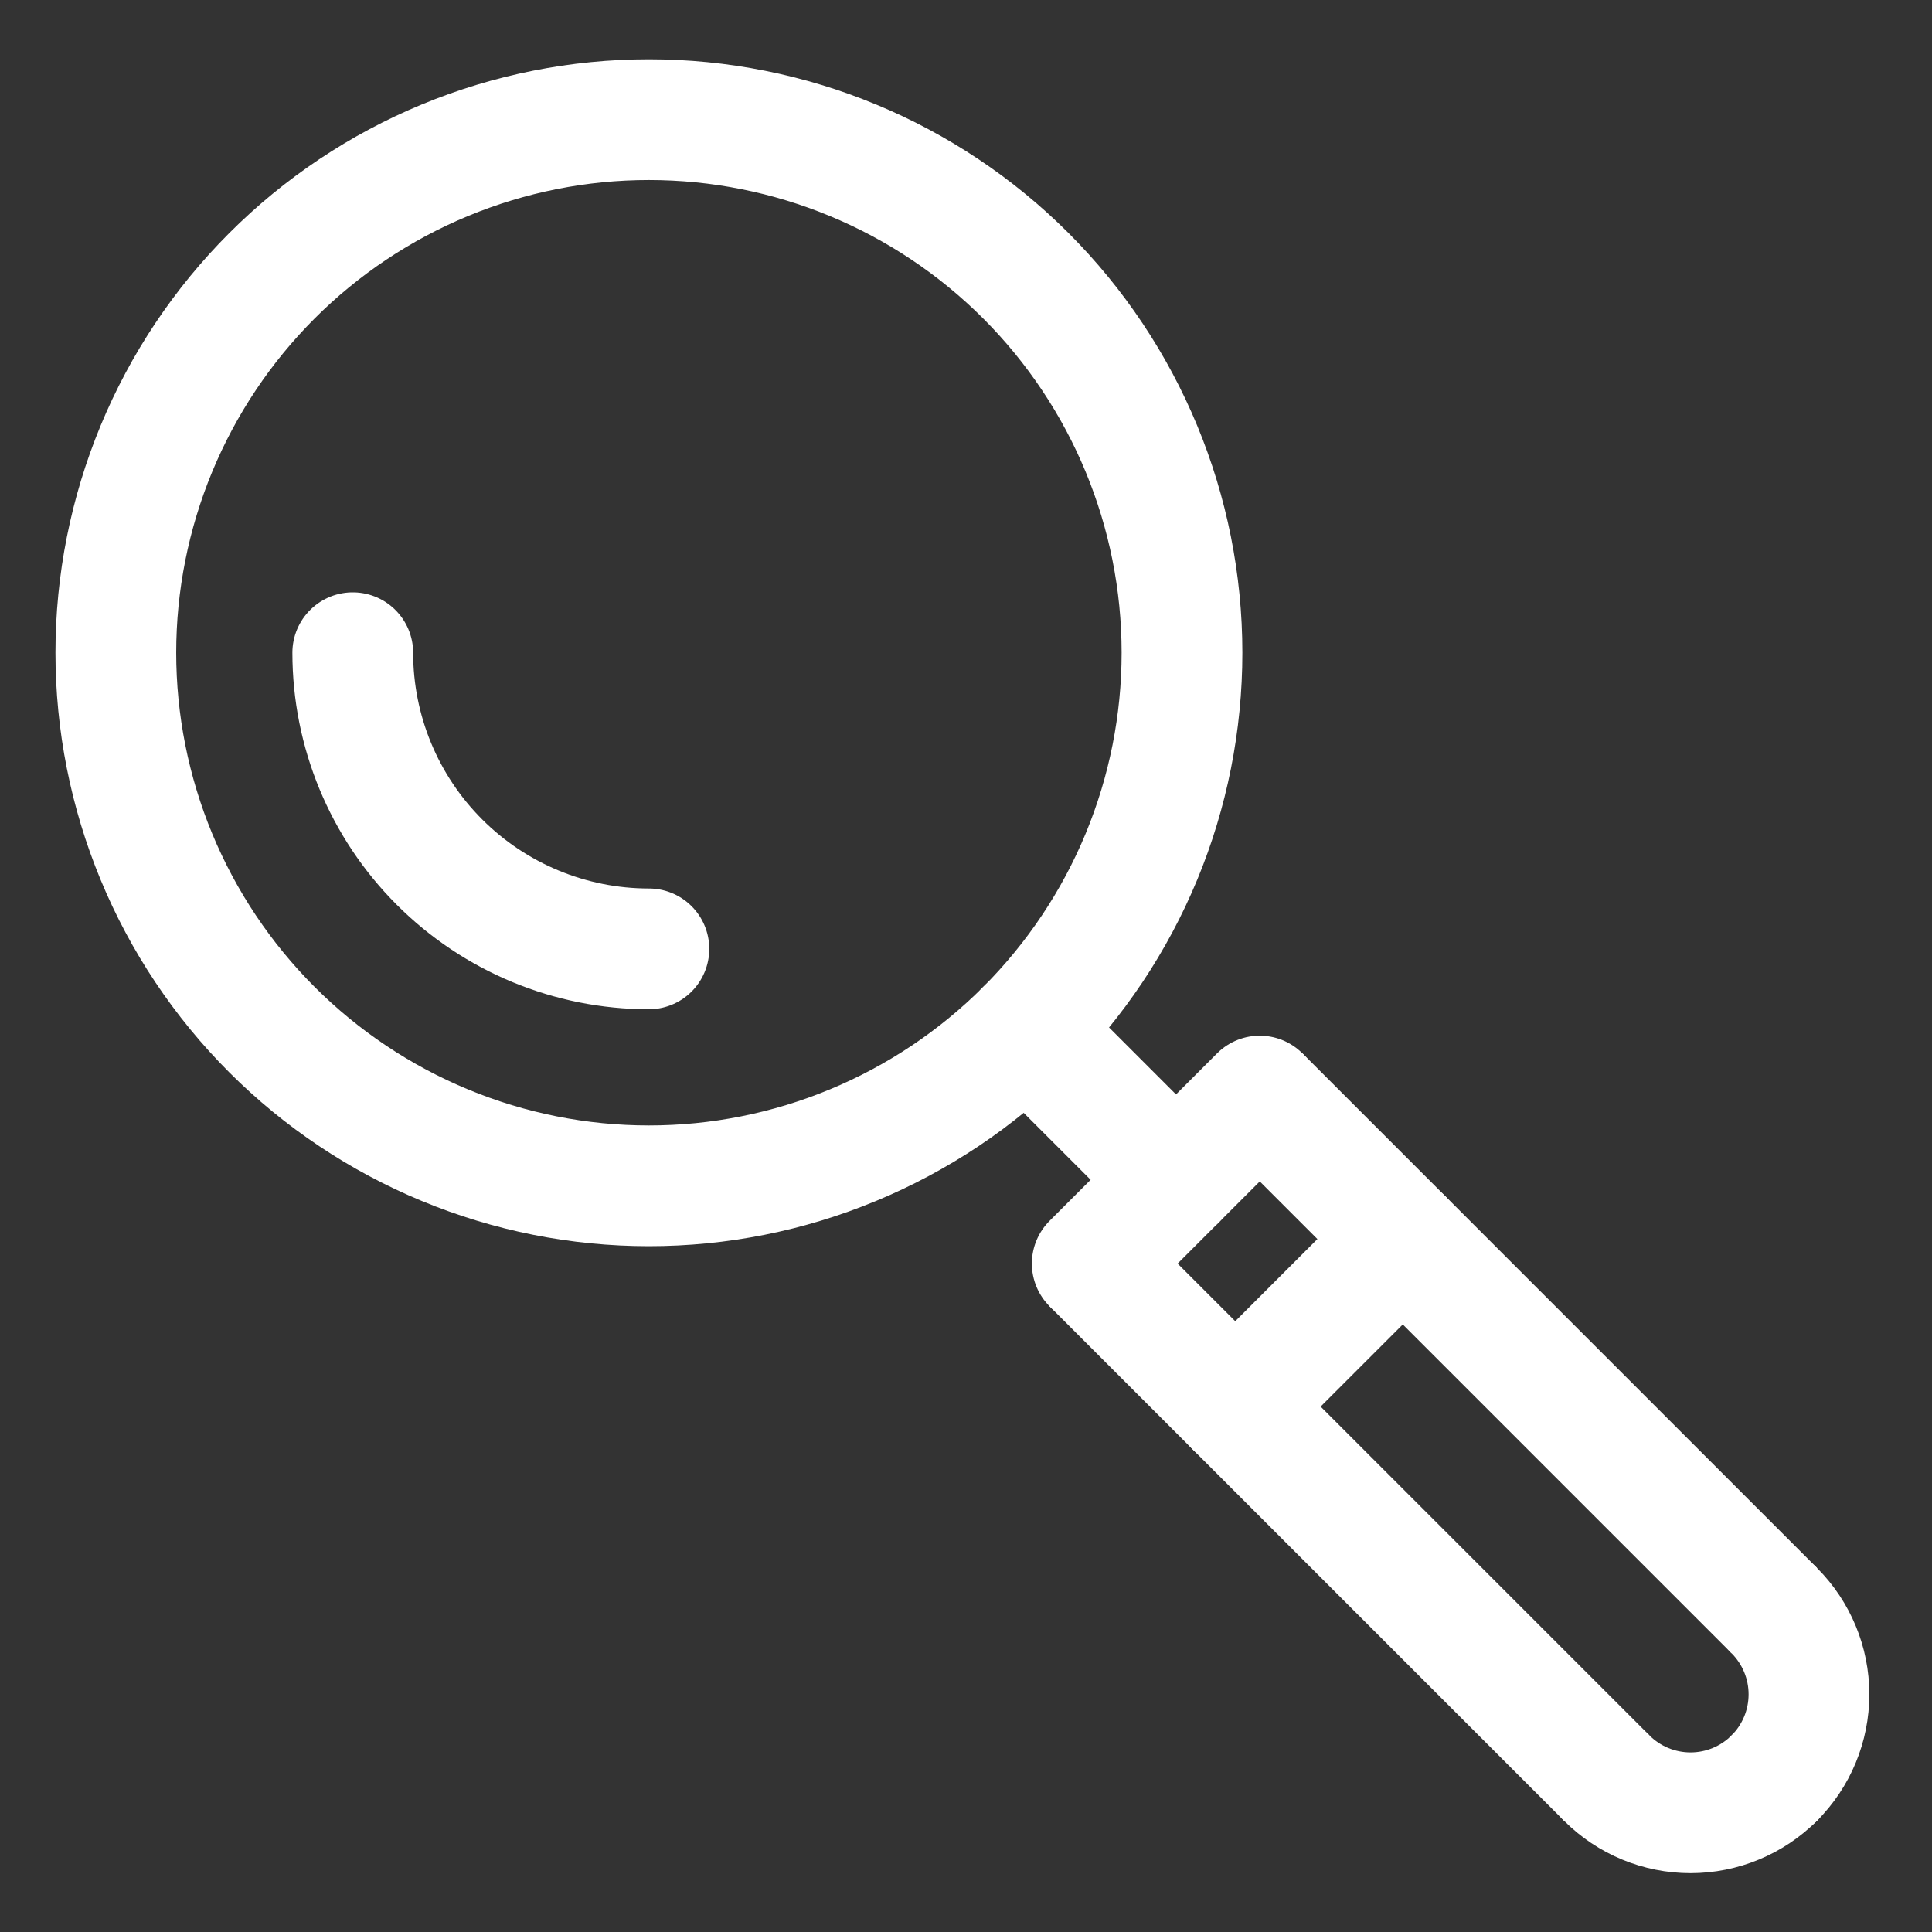
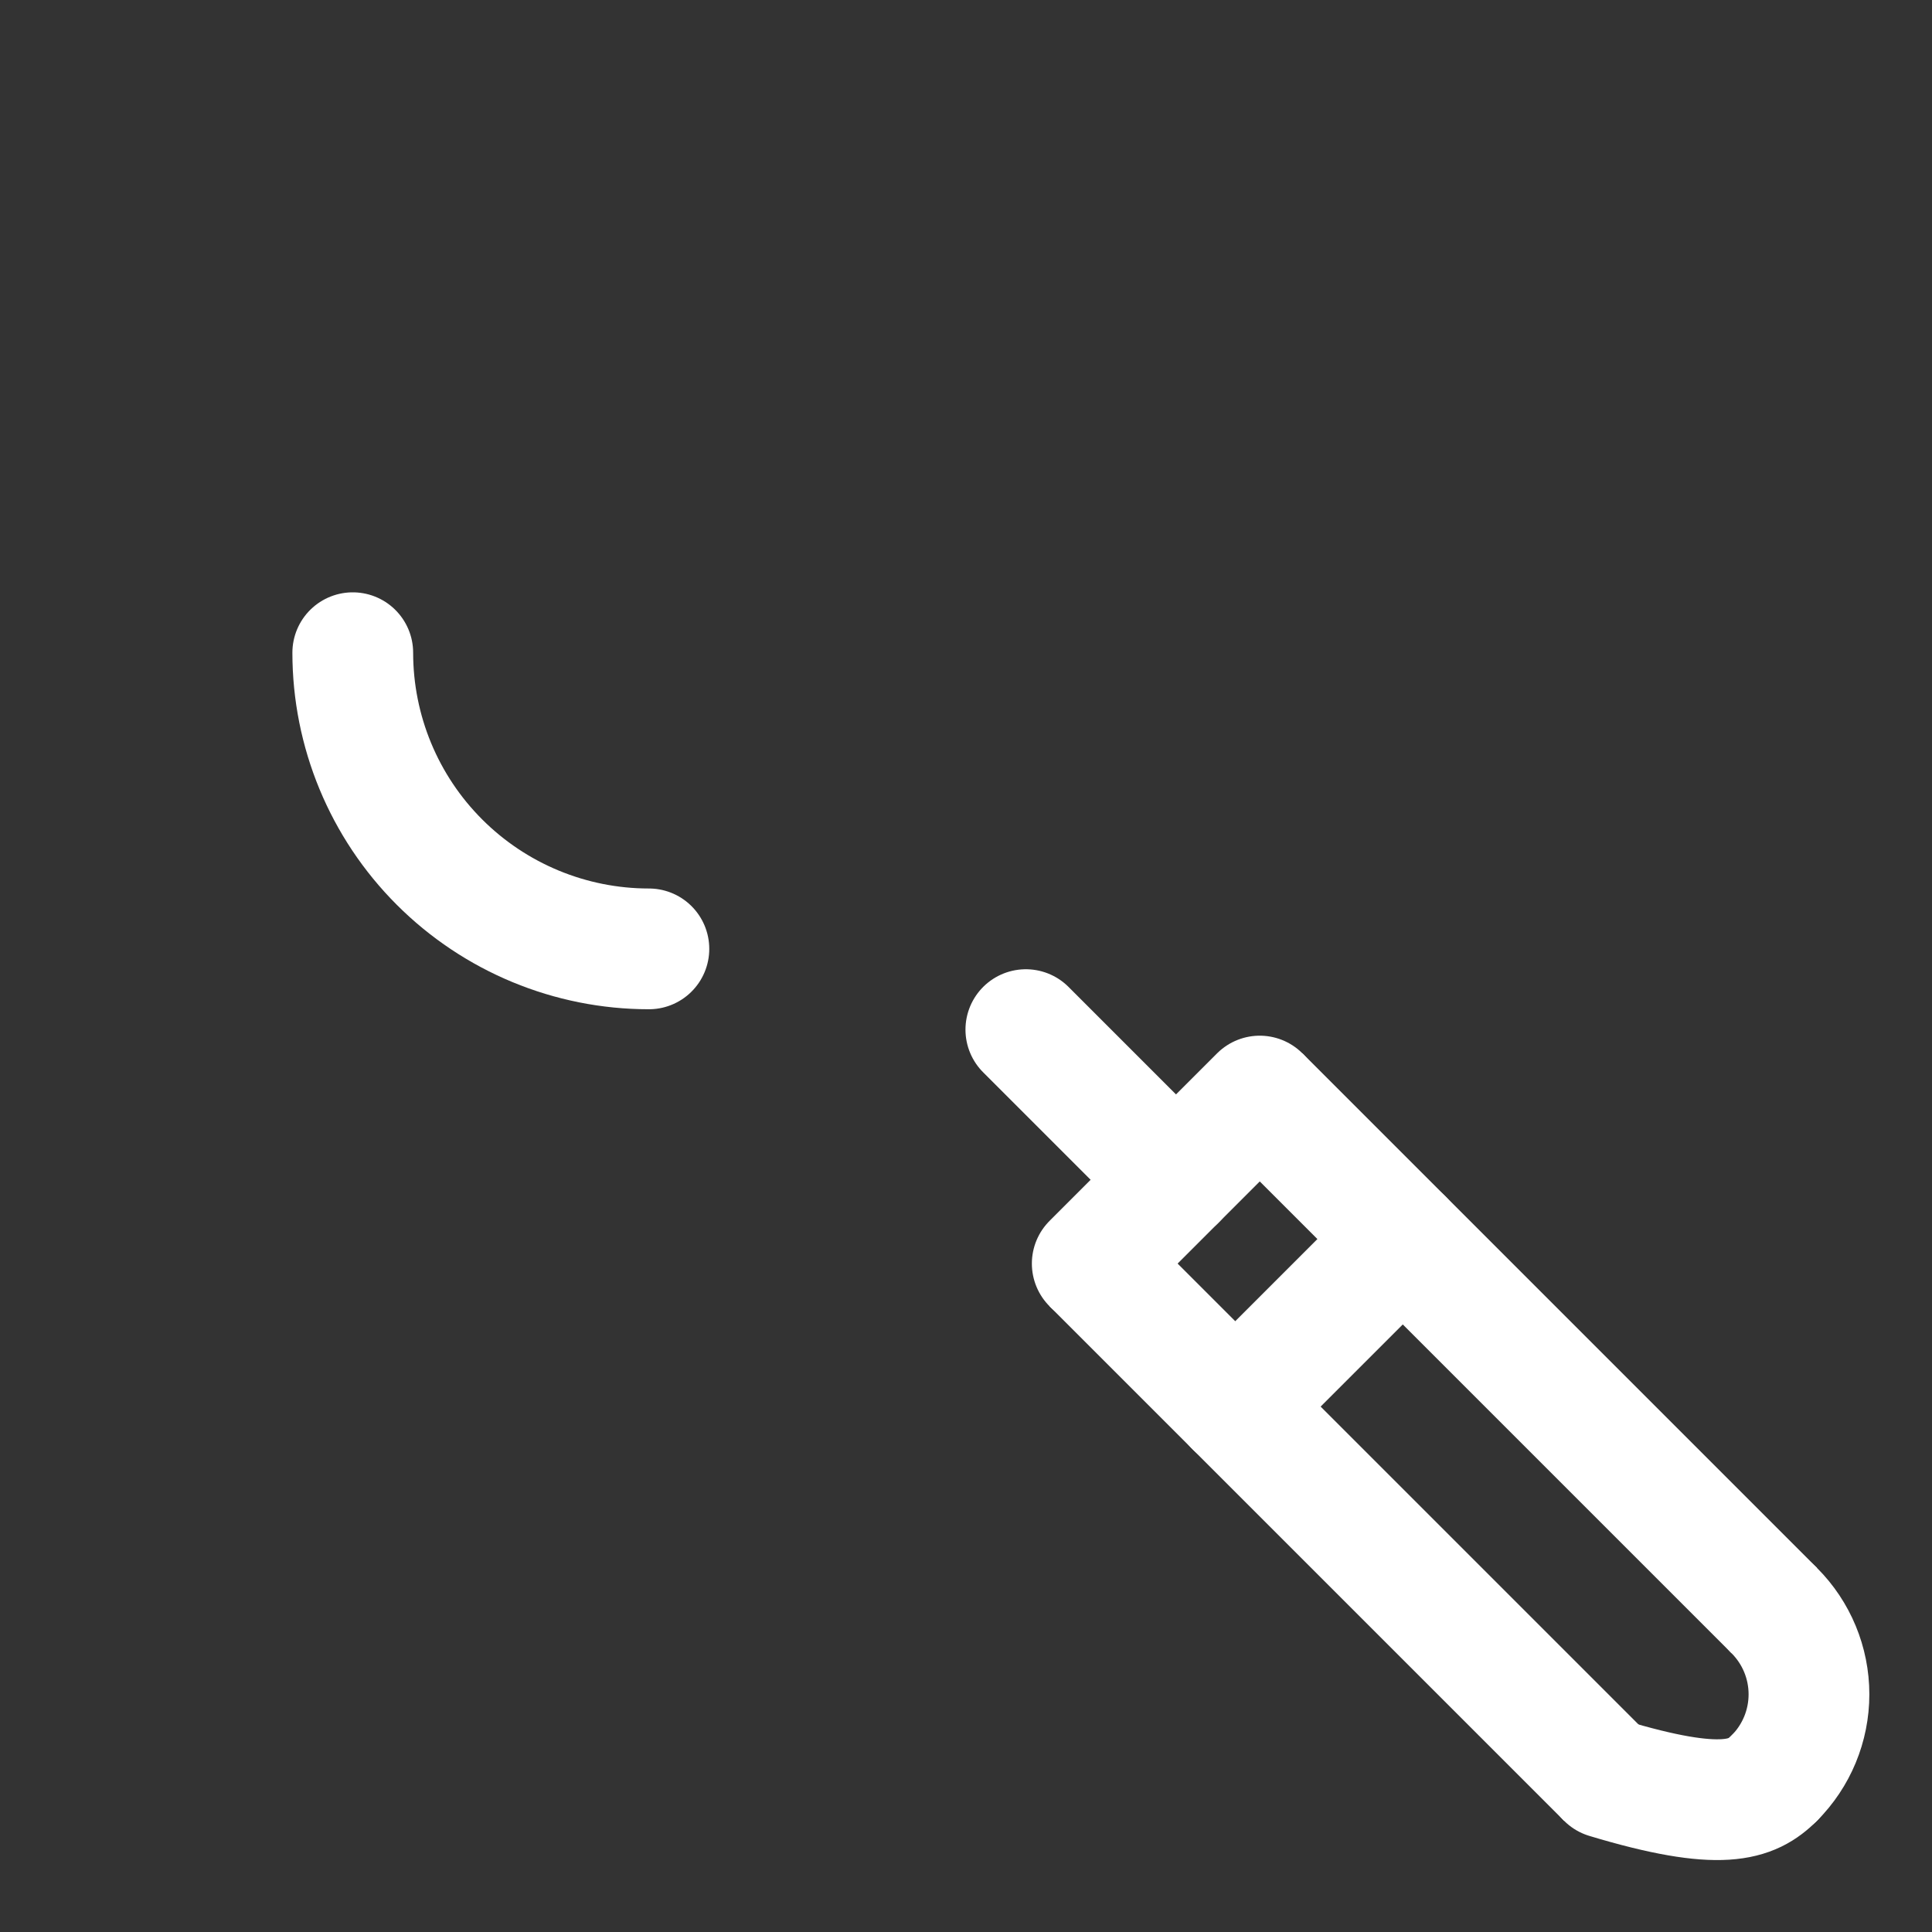
<svg xmlns="http://www.w3.org/2000/svg" width="44" height="44" viewBox="0 0 44 44" fill="none">
  <rect x="0" y="0" width="44" height="44" fill="#333333" stroke="none" />
  <path d="M28.691 24.962L40.408 36.679" stroke="white" stroke-width="2.75" />
  <path d="M24.875 28.777L36.593 40.495" stroke="white" stroke-width="2.75" />
-   <path d="M36.593 40.495C37.099 41.001 37.785 41.285 38.501 41.285C39.216 41.285 39.902 41.001 40.408 40.495" stroke="white" stroke-width="2.75" stroke-linecap="round" stroke-linejoin="round" />
+   <path d="M36.593 40.495C39.216 41.285 39.902 41.001 40.408 40.495" stroke="white" stroke-width="2.75" stroke-linecap="round" stroke-linejoin="round" />
  <path d="M40.408 36.68C40.914 37.186 41.198 37.872 41.198 38.587C41.198 39.303 40.914 39.989 40.408 40.495" stroke="white" stroke-width="2.75" stroke-linecap="round" stroke-linejoin="round" />
-   <path d="M2.638 14.865C2.638 16.459 2.952 18.038 3.562 19.511C4.172 20.984 5.066 22.322 6.194 23.45C7.321 24.577 8.66 25.471 10.133 26.081C11.605 26.692 13.184 27.006 14.778 27.006C16.373 27.006 17.951 26.692 19.424 26.081C20.897 25.471 22.236 24.577 23.363 23.45C24.49 22.322 25.385 20.984 25.995 19.511C26.605 18.038 26.919 16.459 26.919 14.865C26.919 11.645 25.64 8.557 23.363 6.28C21.086 4.004 17.998 2.725 14.778 2.725C13.184 2.725 11.605 3.039 10.133 3.649C8.66 4.259 7.321 5.153 6.194 6.28C5.066 7.408 4.172 8.746 3.562 10.219C2.952 11.692 2.638 13.271 2.638 14.865Z" stroke="white" stroke-width="2.75" stroke-linecap="round" stroke-linejoin="round" />
  <path d="M28.69 24.962L24.875 28.777" stroke="white" stroke-width="2.75" stroke-linecap="round" stroke-linejoin="round" />
  <path d="M26.783 26.869L23.363 23.449" stroke="white" stroke-width="2.75" stroke-linecap="round" stroke-linejoin="round" />
  <path d="M31.947 28.219L28.132 32.034" stroke="white" stroke-width="2.75" stroke-linecap="round" stroke-linejoin="round" />
  <path d="M8.034 14.865C8.034 16.654 8.744 18.37 10.009 19.634C11.274 20.899 12.989 21.61 14.778 21.61" stroke="white" stroke-width="2.75" stroke-linecap="round" stroke-linejoin="round" />
</svg>